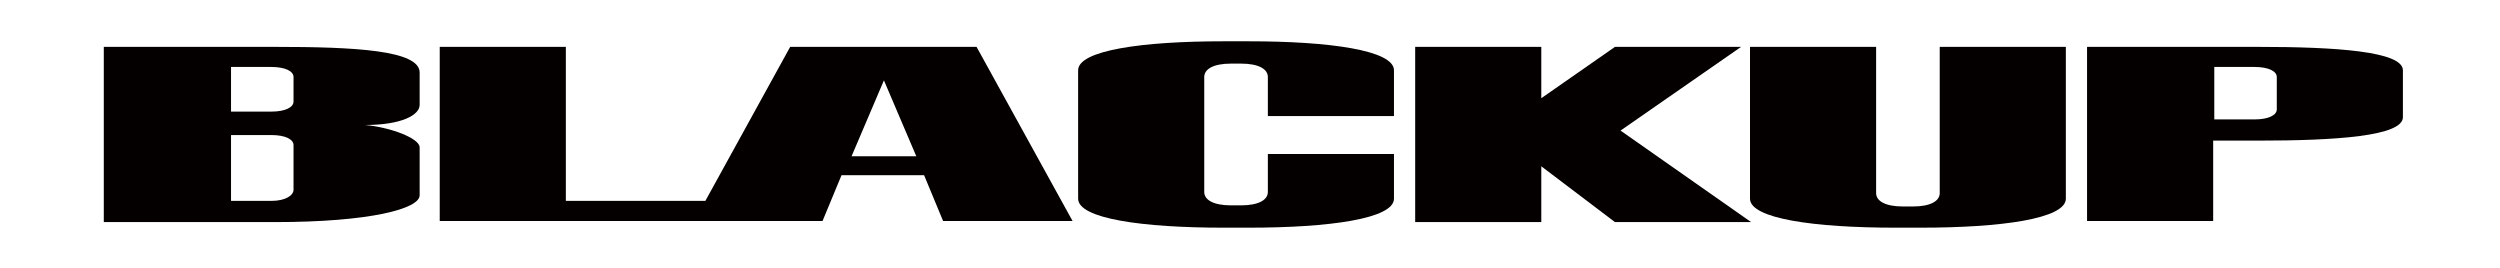
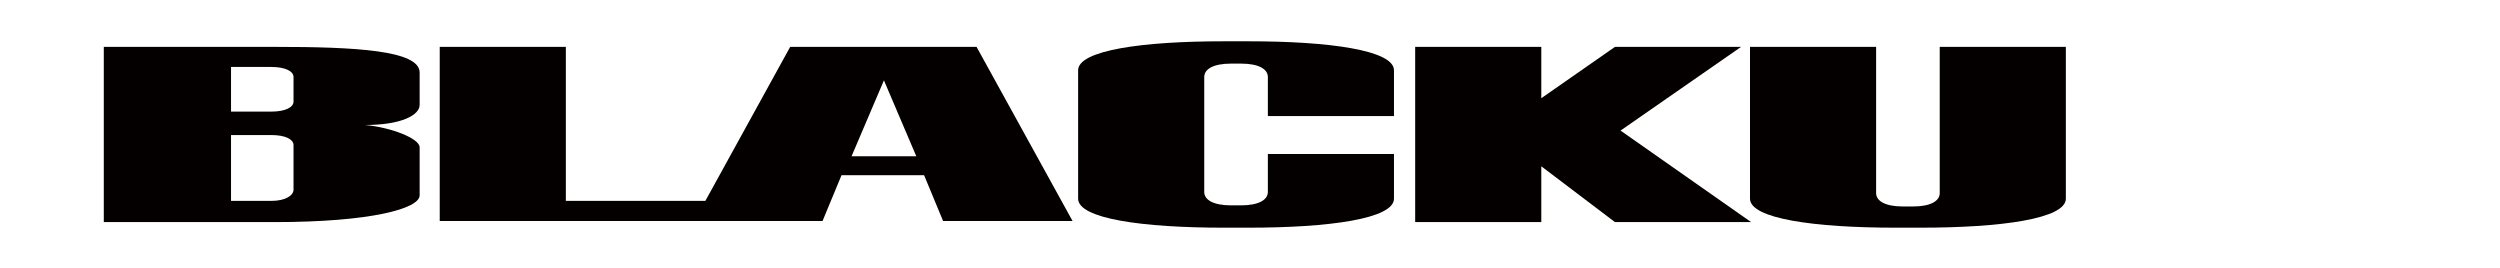
<svg xmlns="http://www.w3.org/2000/svg" height="24" width="224" viewBox="0 0 224 24" version="1.1">
  <g fill="#040000">
    <path d="M70.8,4.2l-7.6,13.8h-12.5V4.2h-11.3v15.6h34.3l1.7-4.1h7.4l1.7,4.1h11.6l-8.6-15.6h-16.7ZM76.3,14l2.9-6.8,2.9,6.8h-5.8Z" />
-     <path d="M202.3,4.2h-15.3v15.6h11.3v-7.2h4c7,0,13-.4,13-2.1v-4.2c0-1.7-6-2.1-13-2.1ZM204,9.8c0,.5-.7.9-2,.9h-3.6v-4.7h3.6c1.3,0,2,.4,2,.9v2.8Z" />
    <polygon points="156 4.2 144.7 4.2 138.1 8.8 138.1 4.2 126.8 4.2 126.8 19.9 138.1 19.9 138.1 14.9 144.7 19.9 156.9 19.9 145.2 11.7 156 4.2" />
    <path d="M24.6,4.2h-15.3v15.7h15.3c8.6,0,13-1.2,13-2.4v-4.3c0-.8-2.6-1.8-4.9-2,3.3,0,4.9-.9,4.9-1.8v-2.9c0-2-5.8-2.3-13-2.3ZM26.3,17c0,.5-.7,1-2,1h-3.6v-5.9h3.6c1.3,0,2,.4,2,.9,0,0,0,4,0,4ZM26.3,9.1c0,.5-.7.9-2,.9h-3.6v-4h3.6c1.3,0,2,.4,2,.9,0,0,0,2.1,0,2.1Z" />
    <path d="M111.9,3.7h-2.3c-7.2,0-13,.8-13,2.6v11.5c0,1.8,5.8,2.6,13,2.6h2.3c7.2,0,13-.8,13-2.6v-4h-11.3v3.4c0,.7-.8,1.2-2.4,1.2h-.9c-1.6,0-2.4-.5-2.4-1.2V6.9c0-.7.8-1.2,2.4-1.2h.9c1.6,0,2.4.5,2.4,1.2v3.5h11.3v-4.1c0-1.8-5.8-2.6-13-2.6Z" />
    <path d="M173.8,17.3c0,.7-.8,1.2-2.4,1.2h-.9c-1.6,0-2.4-.5-2.4-1.2V4.2h-11.3v13.6c0,1.8,5.8,2.6,13,2.6h2.3c7.2,0,13-.8,13-2.6V4.2h-11.3v13.1Z" />
  </g>
</svg>